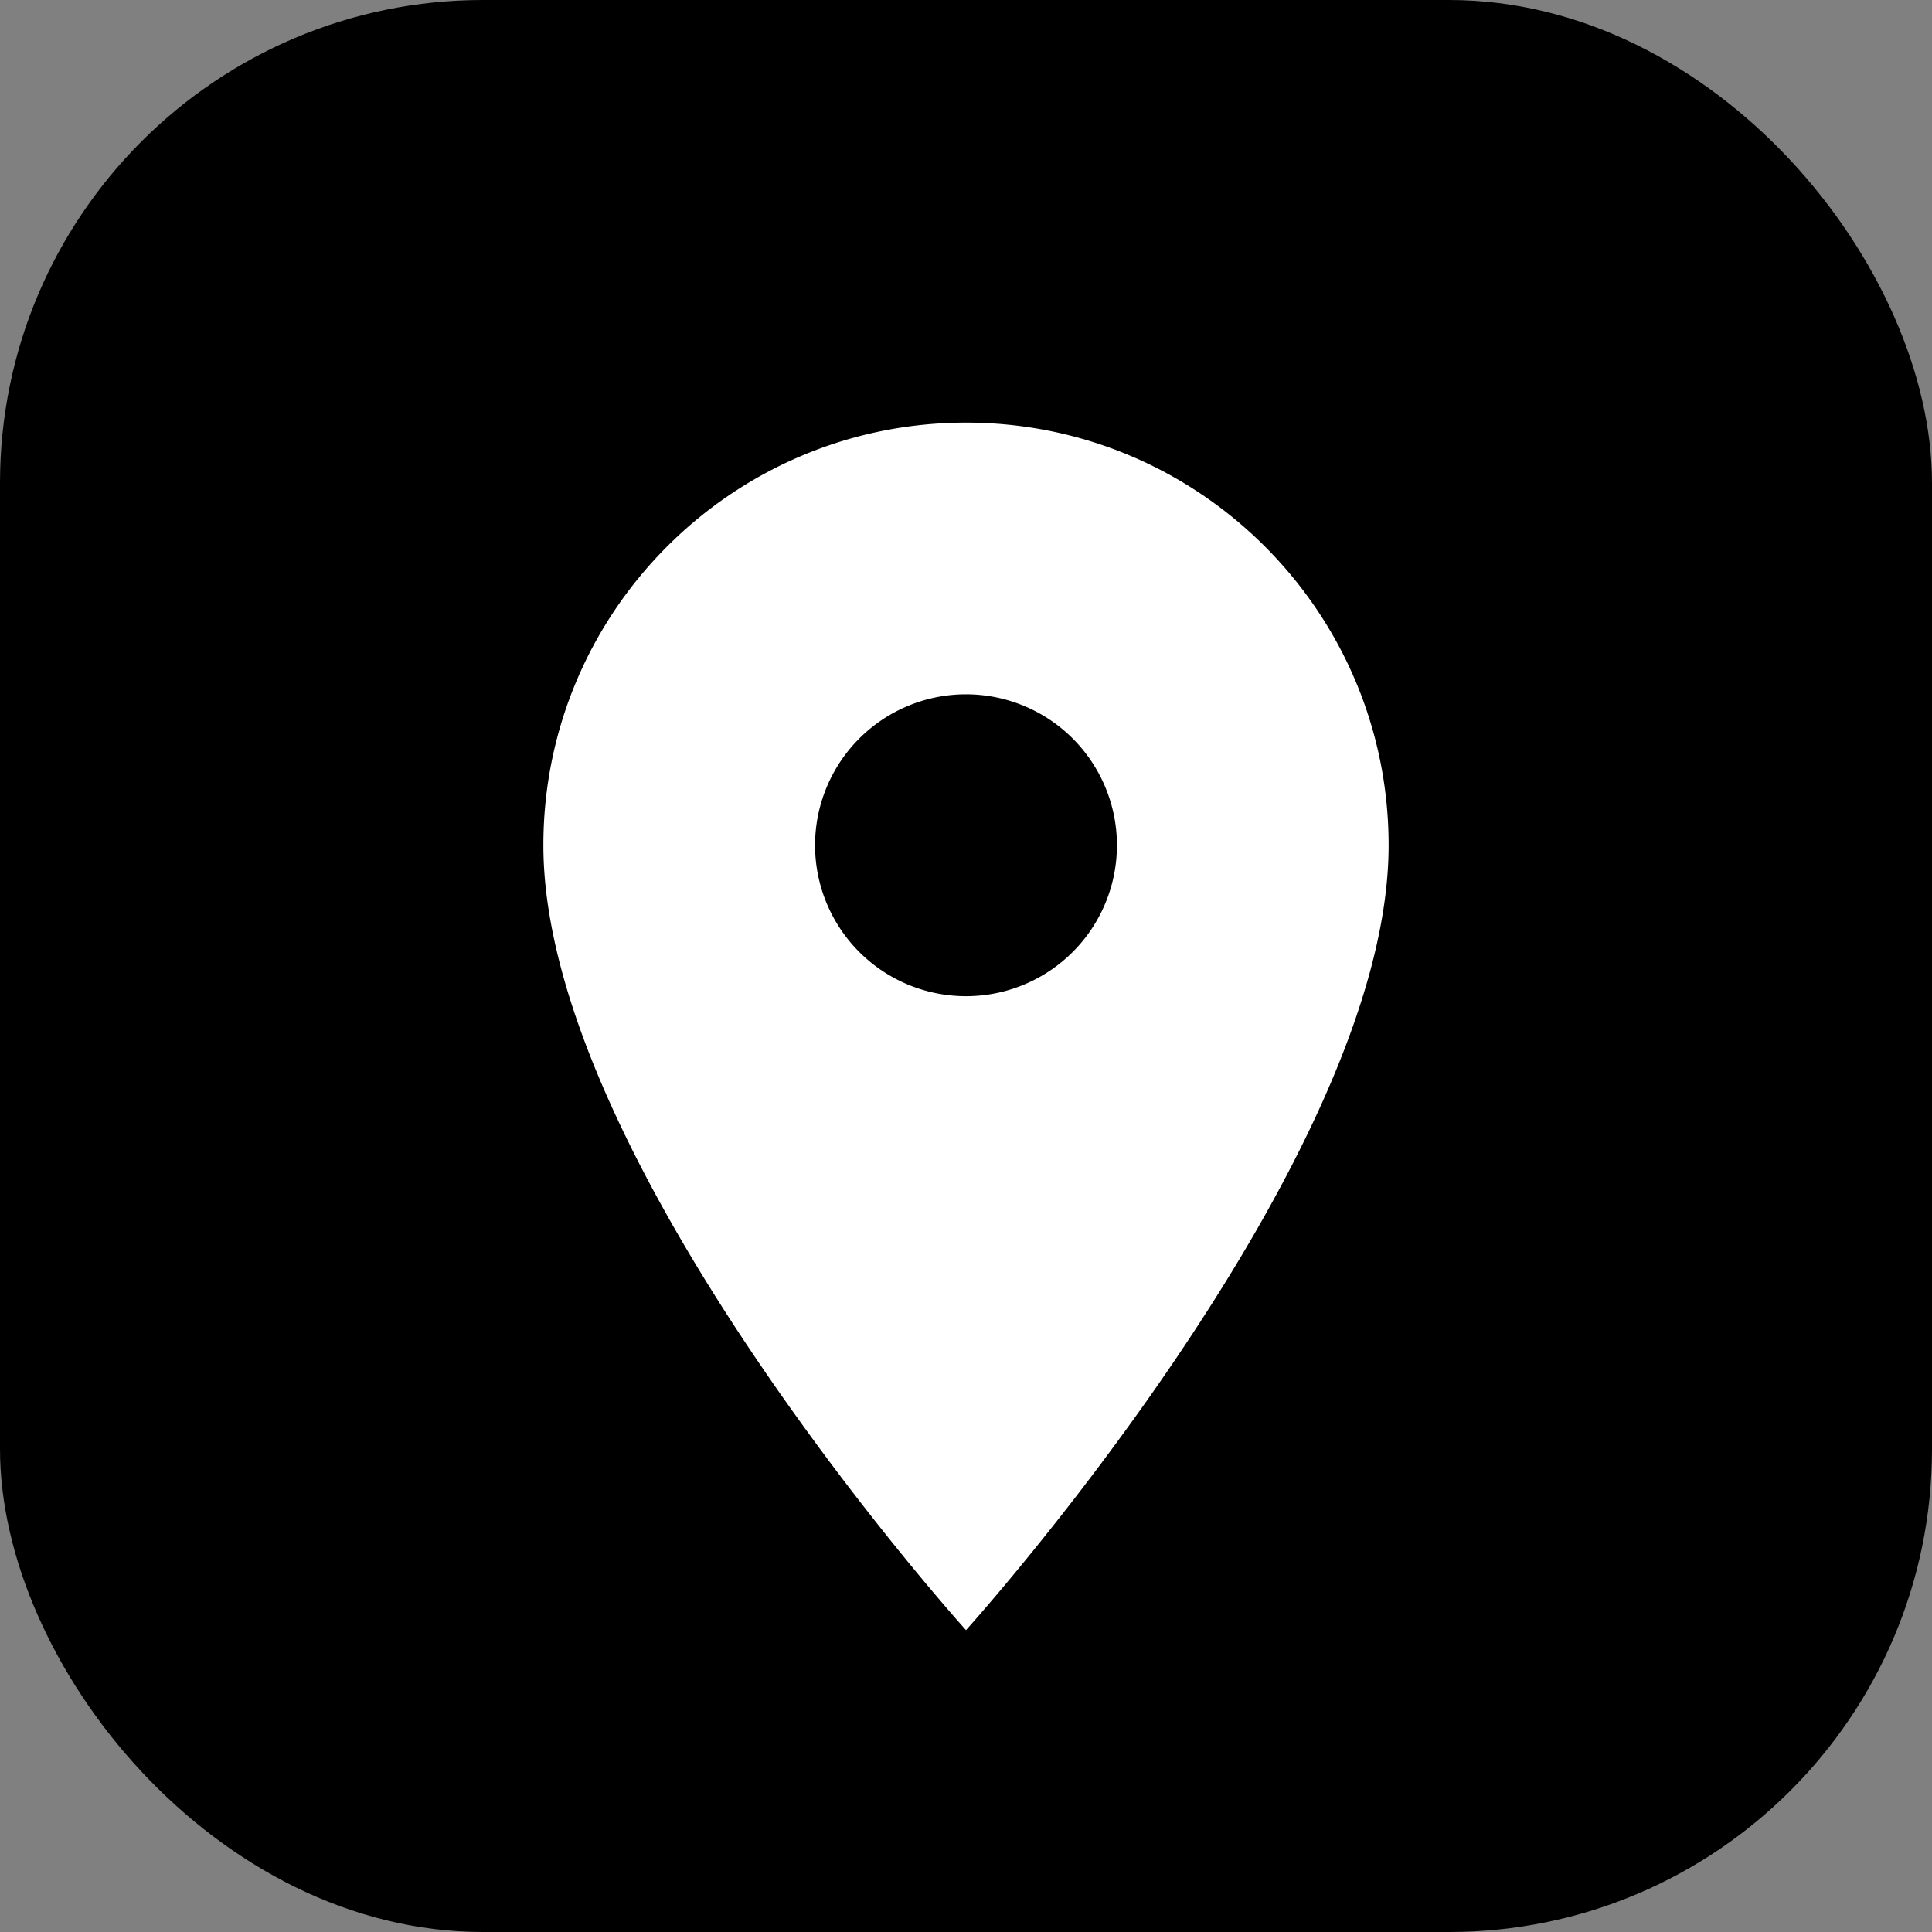
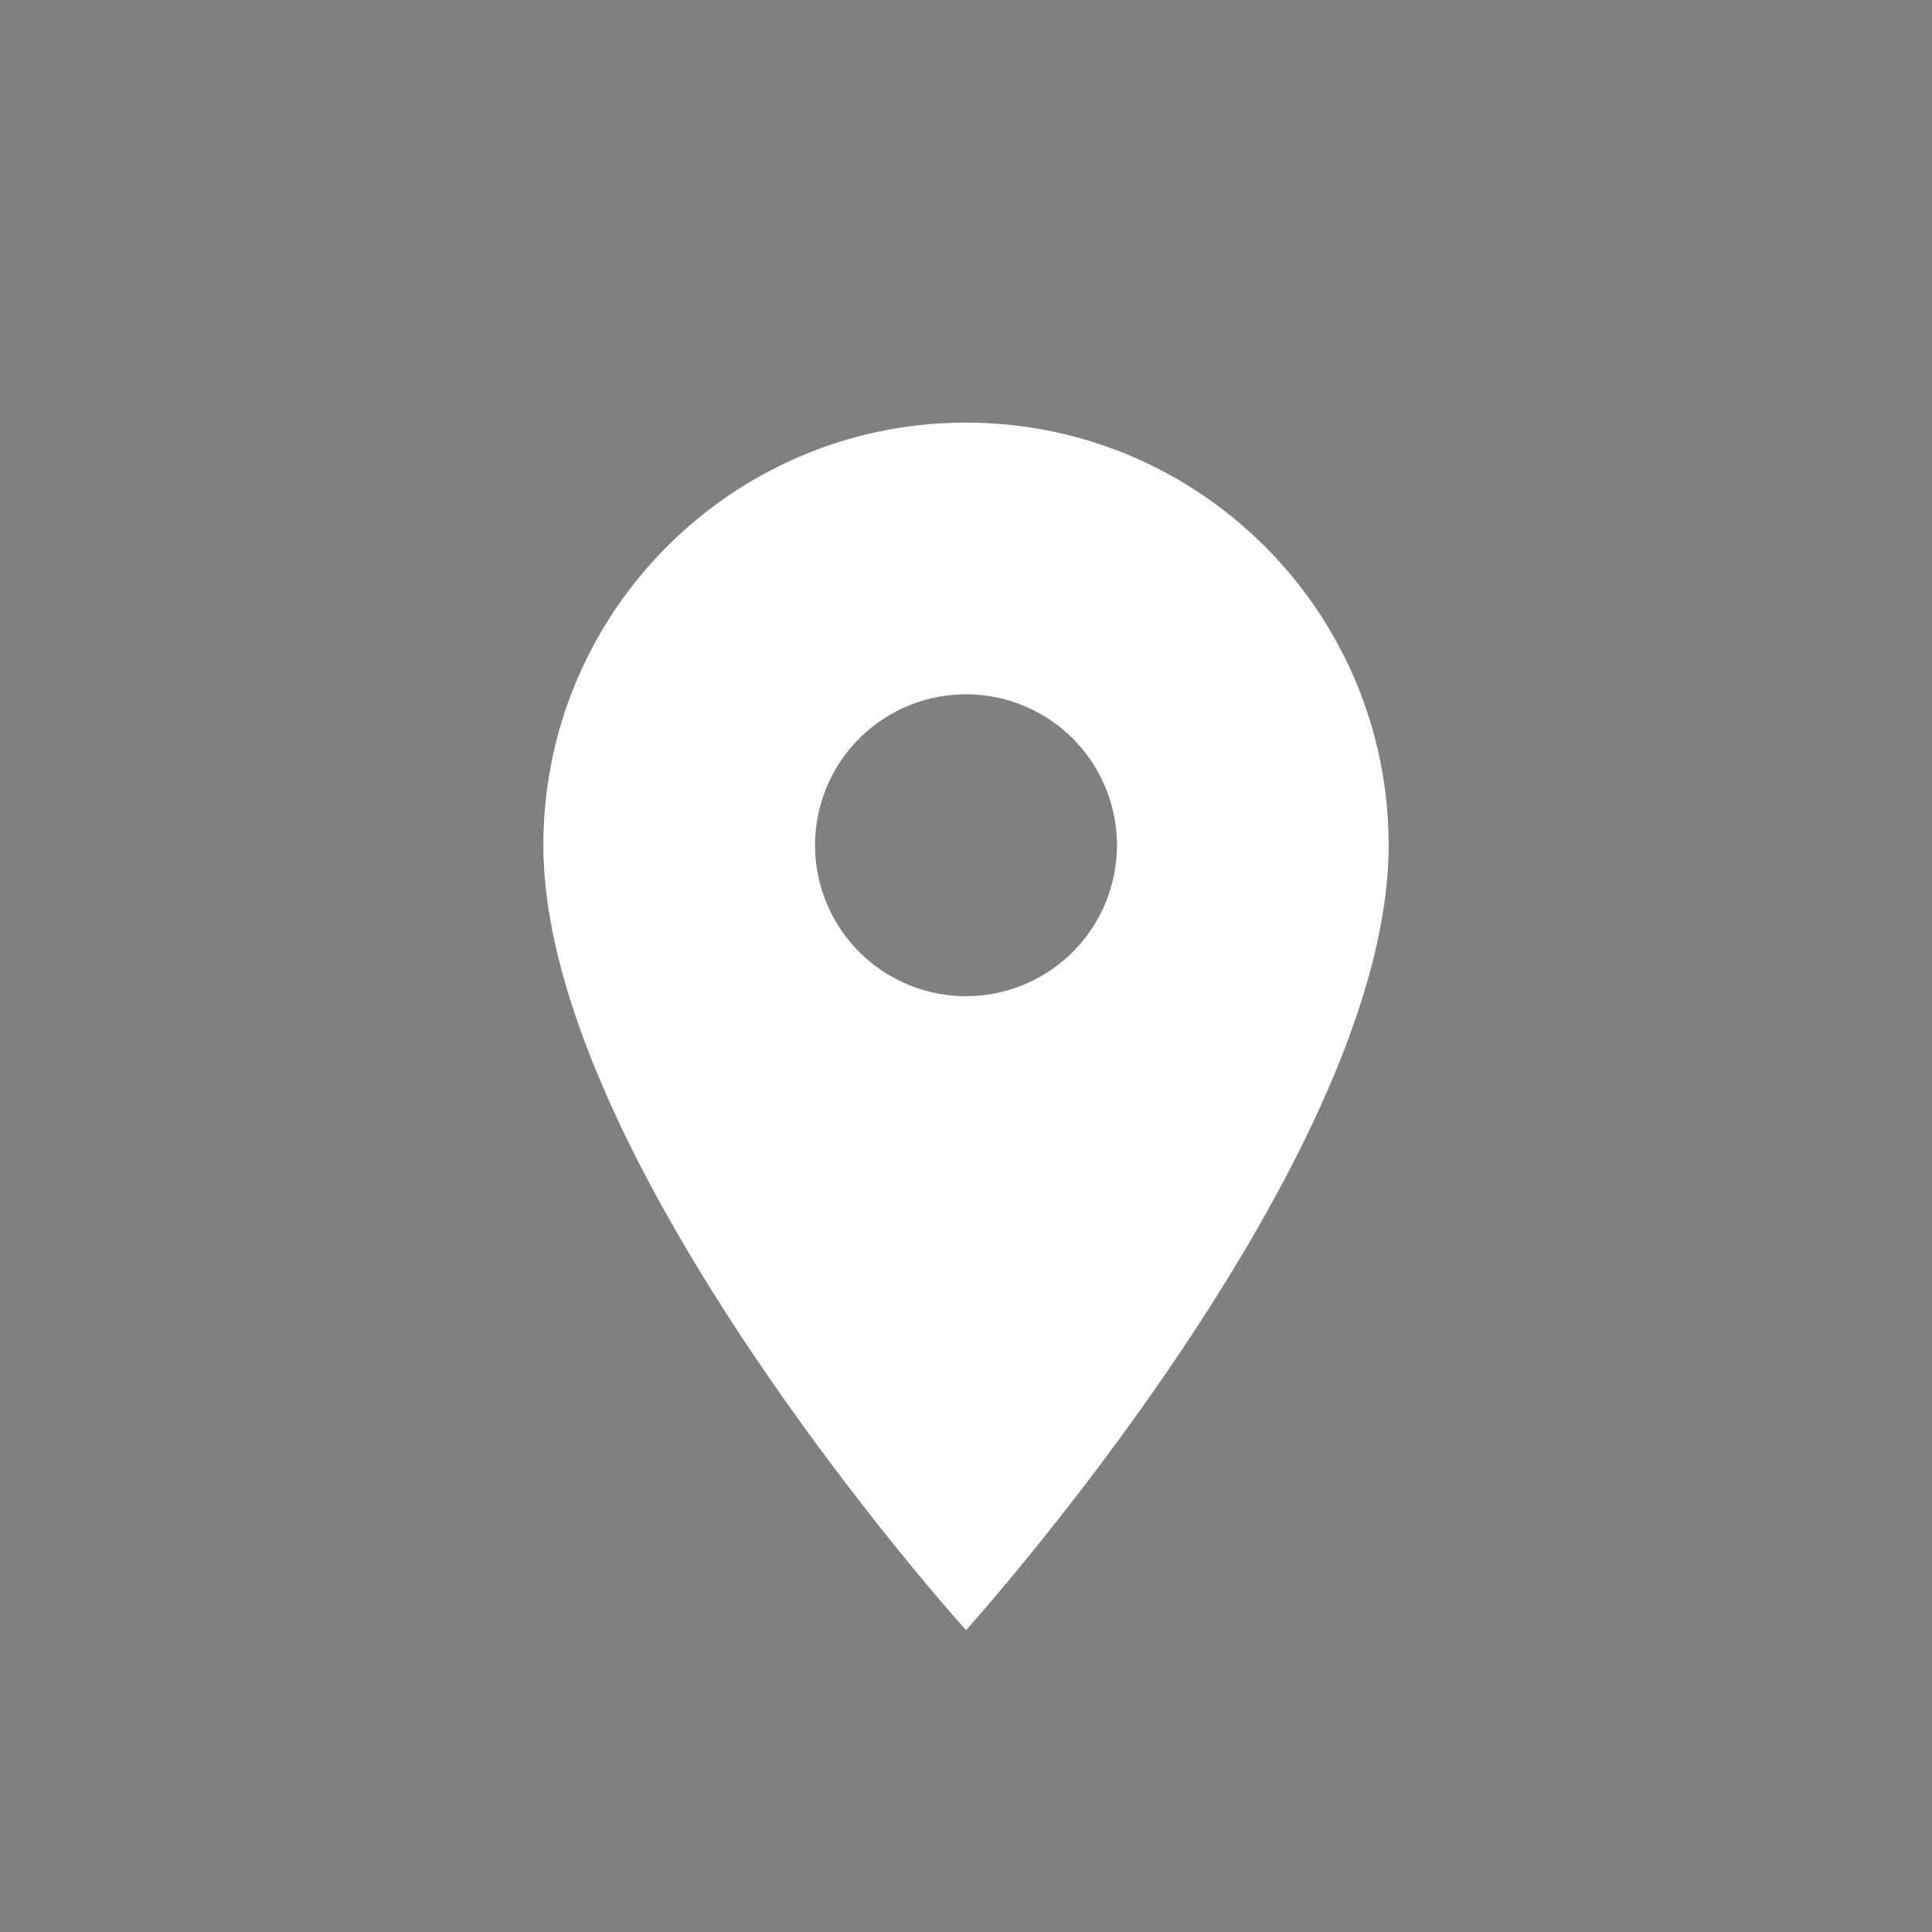
<svg xmlns="http://www.w3.org/2000/svg" width="32" height="32" viewBox="0 0 32 32">
  <rect x="0" y="0" width="32" height="32" fill="#808080" stroke="none" />
-   <rect width="32" height="32" rx="8" fill="hsl(16, 85%, 60%)" />
  <path d="M16 7C12.134 7 9 10.134 9 14c0 5.25 7 13 7 13s7-7.75 7-13c0-3.866-3.134-7-7-7zm0 9.5a2.5 2.5 0 1 1 0-5 2.5 2.5 0 0 1 0 5z" fill="white" />
</svg>